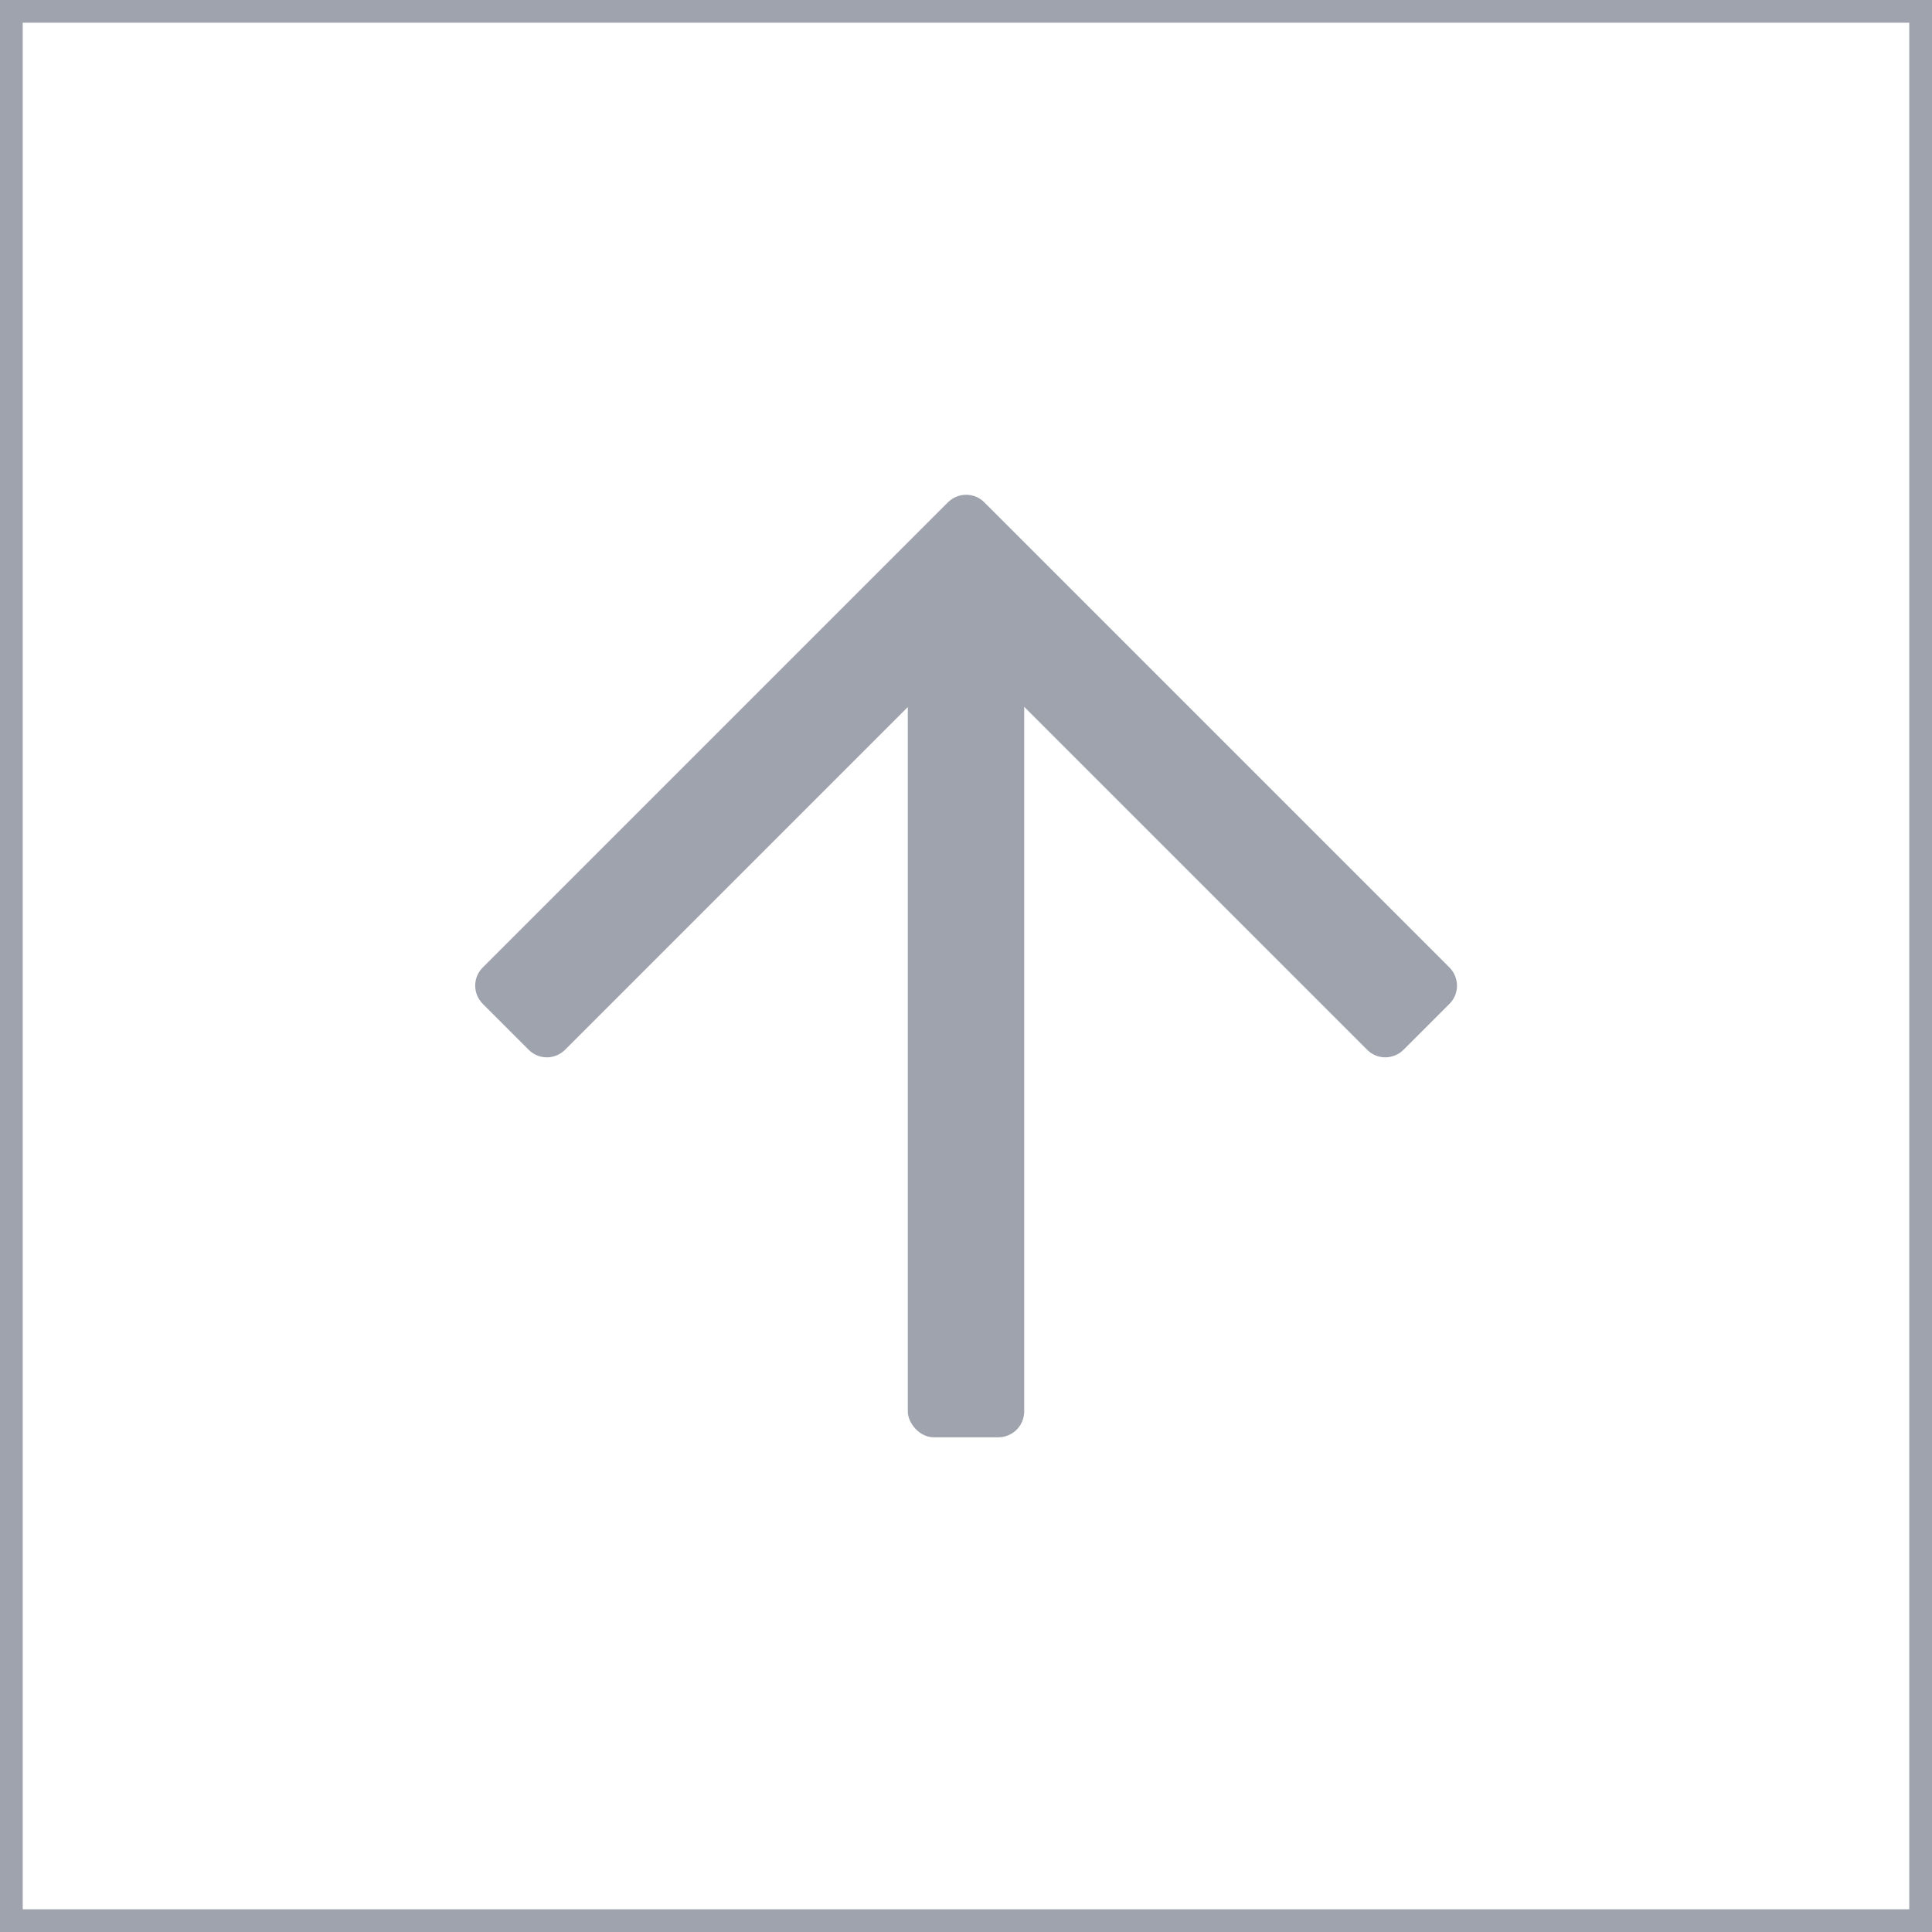
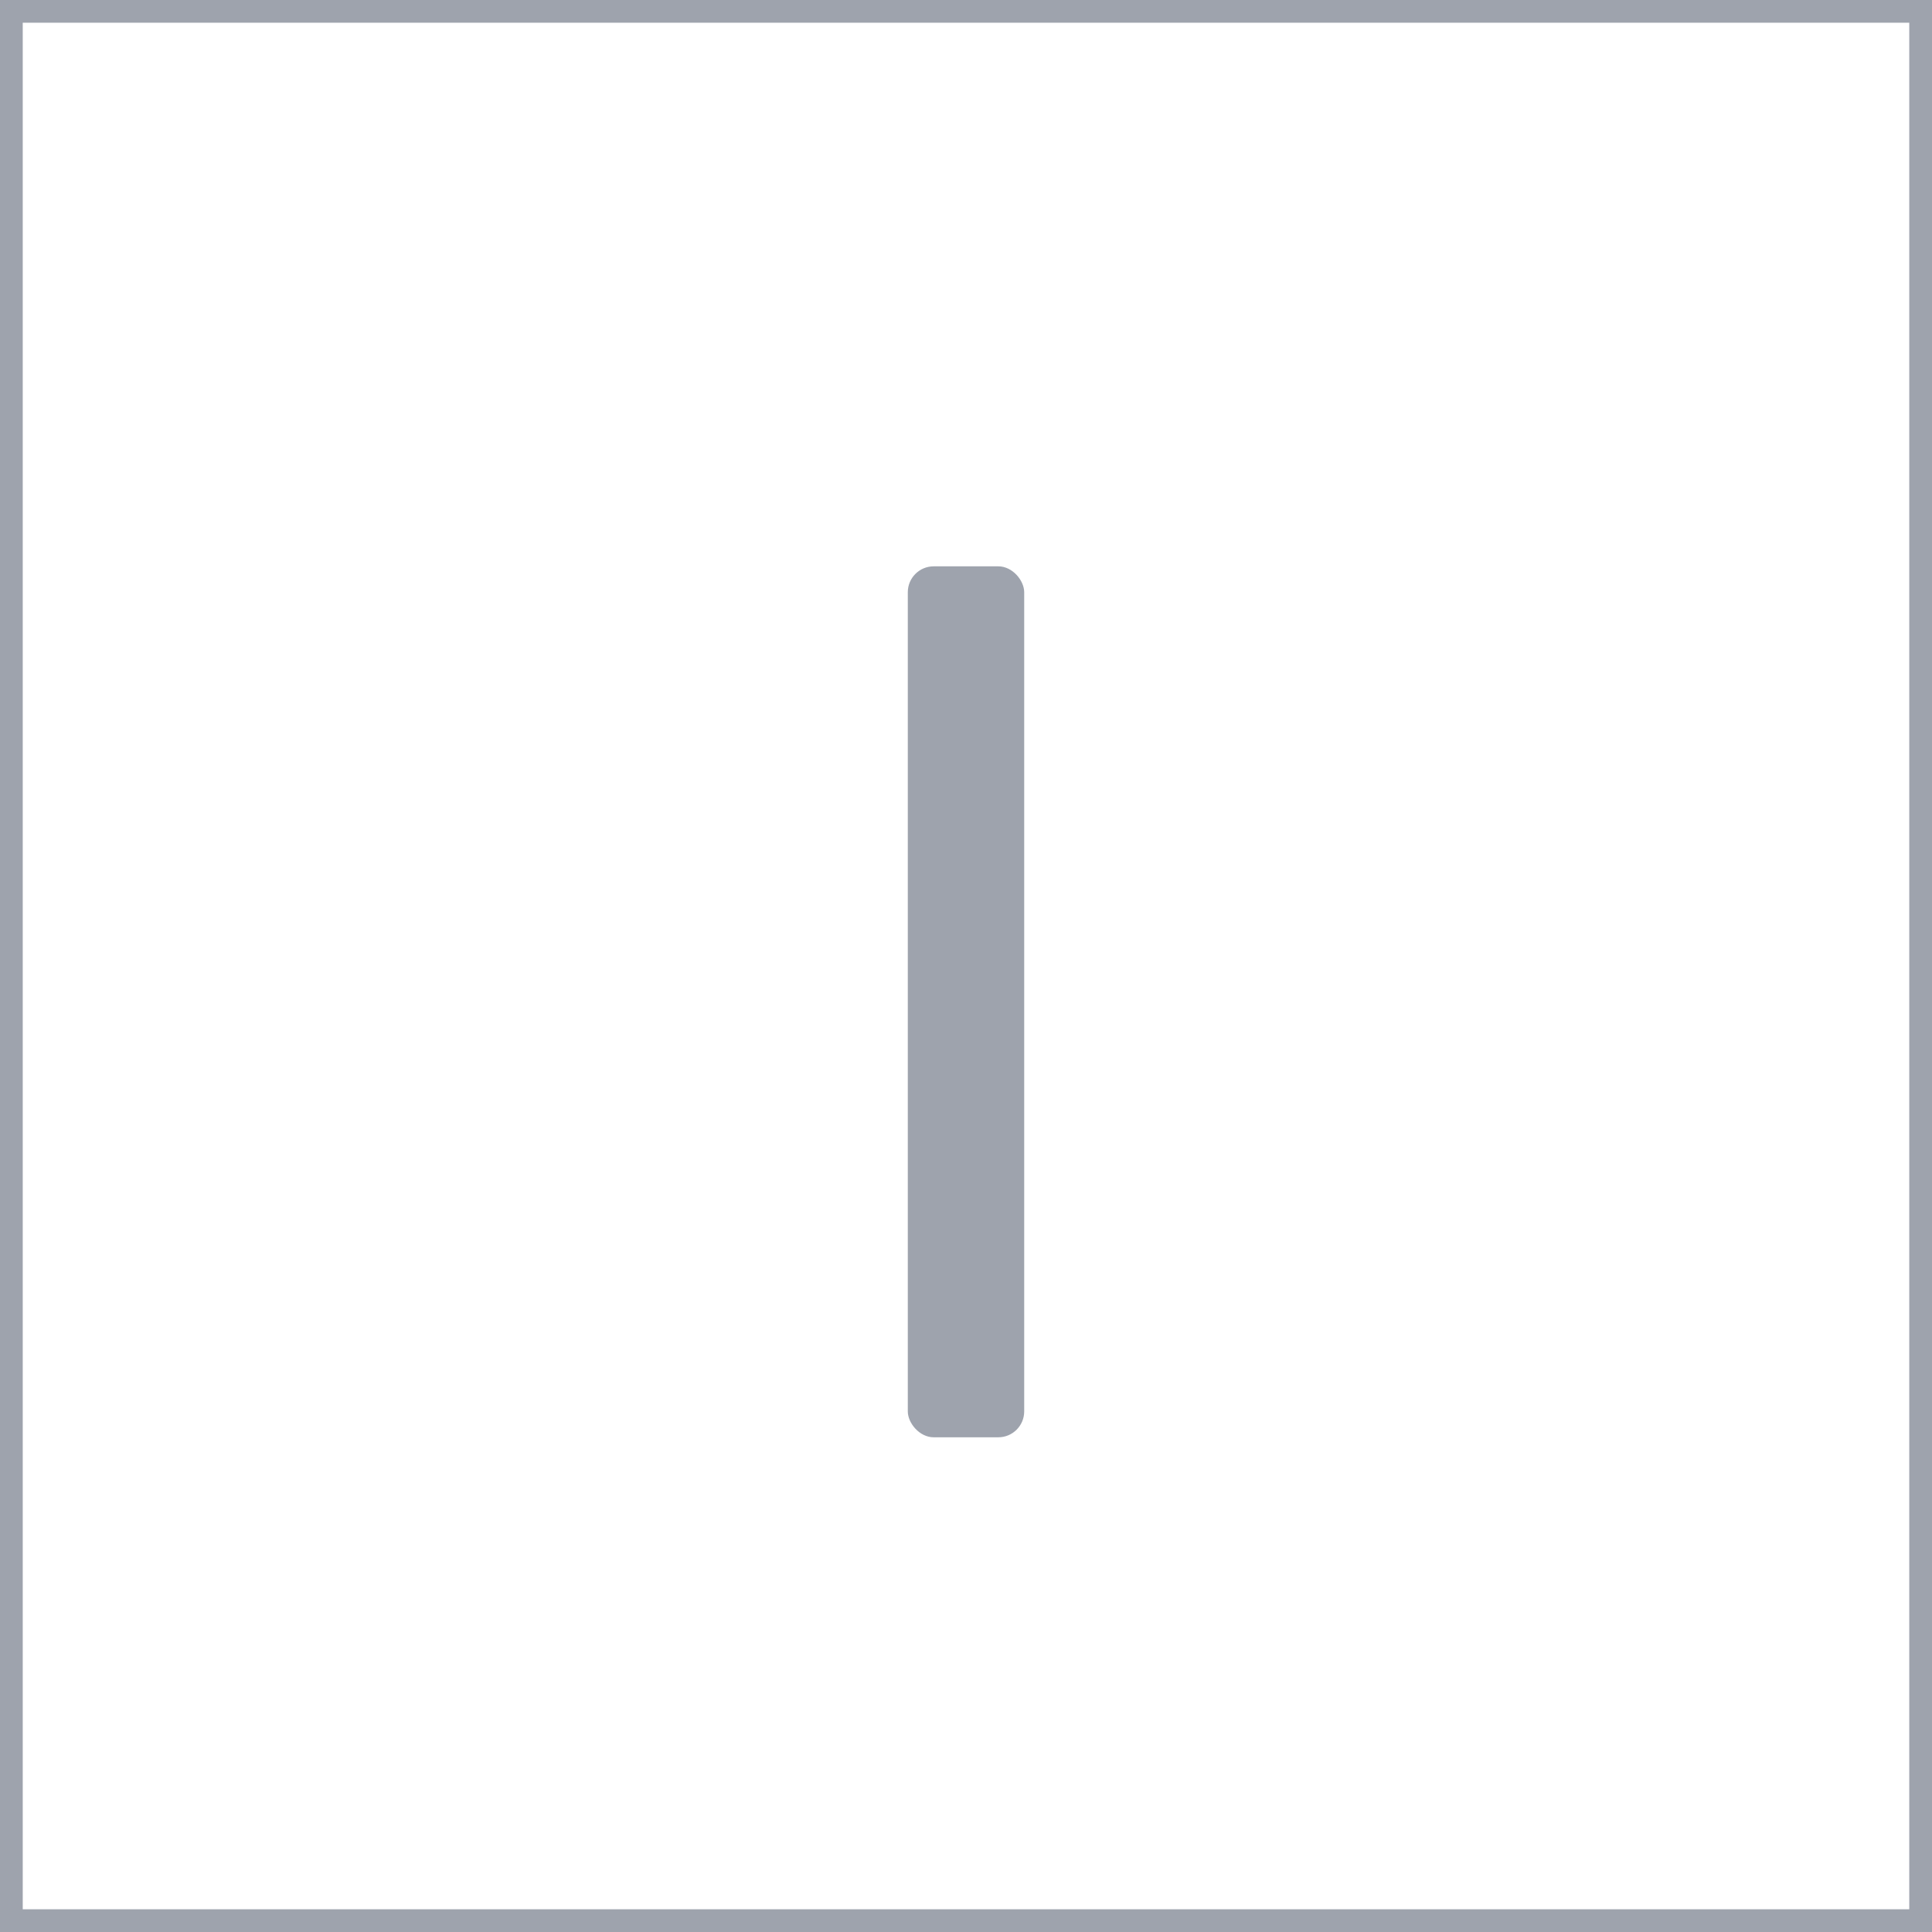
<svg xmlns="http://www.w3.org/2000/svg" id="Layer_2" data-name="Layer 2" viewBox="0 0 84.98 84.98">
  <defs>
    <style>
      .cls-1 {
        fill: #9ea3ad;
      }

      .cls-2 {
        fill: none;
        stroke: #9ea3ad;
        stroke-miterlimit: 10;
      }
    </style>
  </defs>
  <g id="DATA">
    <rect class="cls-2" x=".5" y=".5" width="83.98" height="83.98" transform="translate(0 84.98) rotate(-90)" />
    <g>
-       <path class="cls-1" d="M63.75,44.16l-2.01,2.01c-.45.45-1.17.45-1.61,0l-16.83-16.83c-.45-.45-1.17-.45-1.61,0l-16.83,16.83c-.45.45-1.17.45-1.61,0l-2.01-2.01c-.45-.45-.45-1.17,0-1.61l20.45-20.45c.45-.45,1.17-.45,1.61,0l20.45,20.45c.45.45.45,1.17,0,1.61Z" />
      <rect class="cls-1" x="39.93" y="24.91" width="5.12" height="38.31" rx="1.14" ry="1.14" />
    </g>
  </g>
</svg>